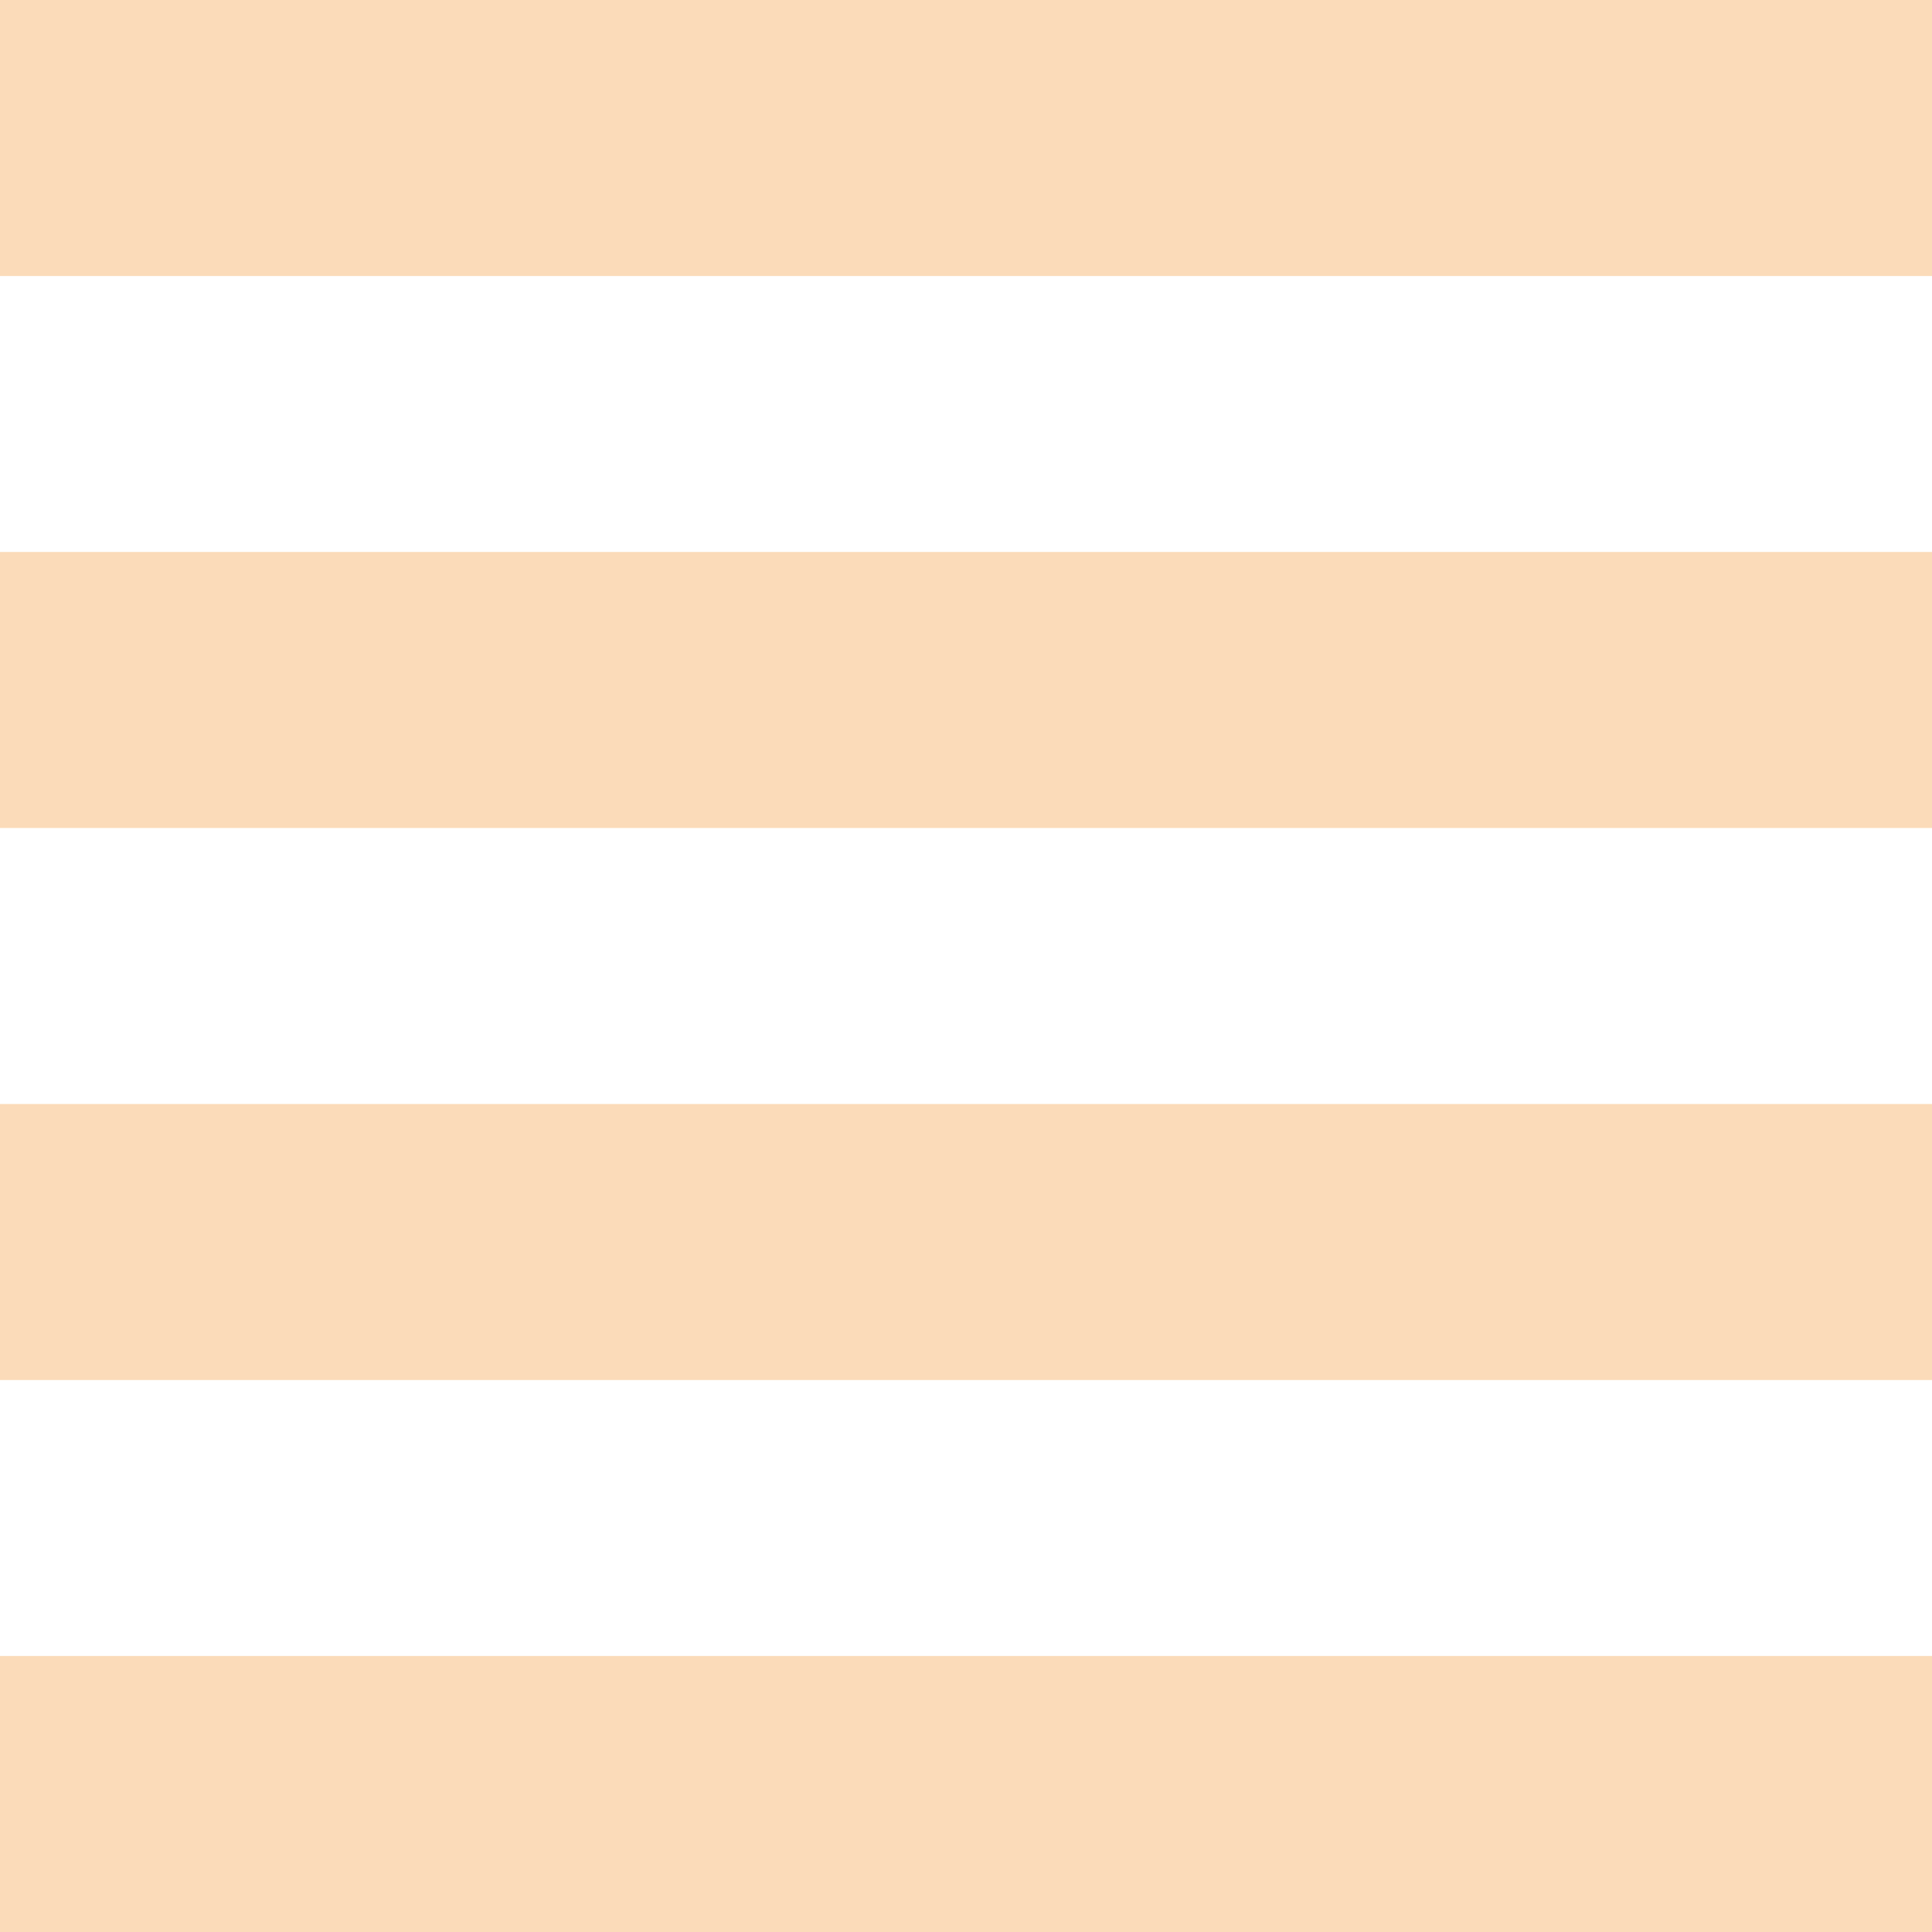
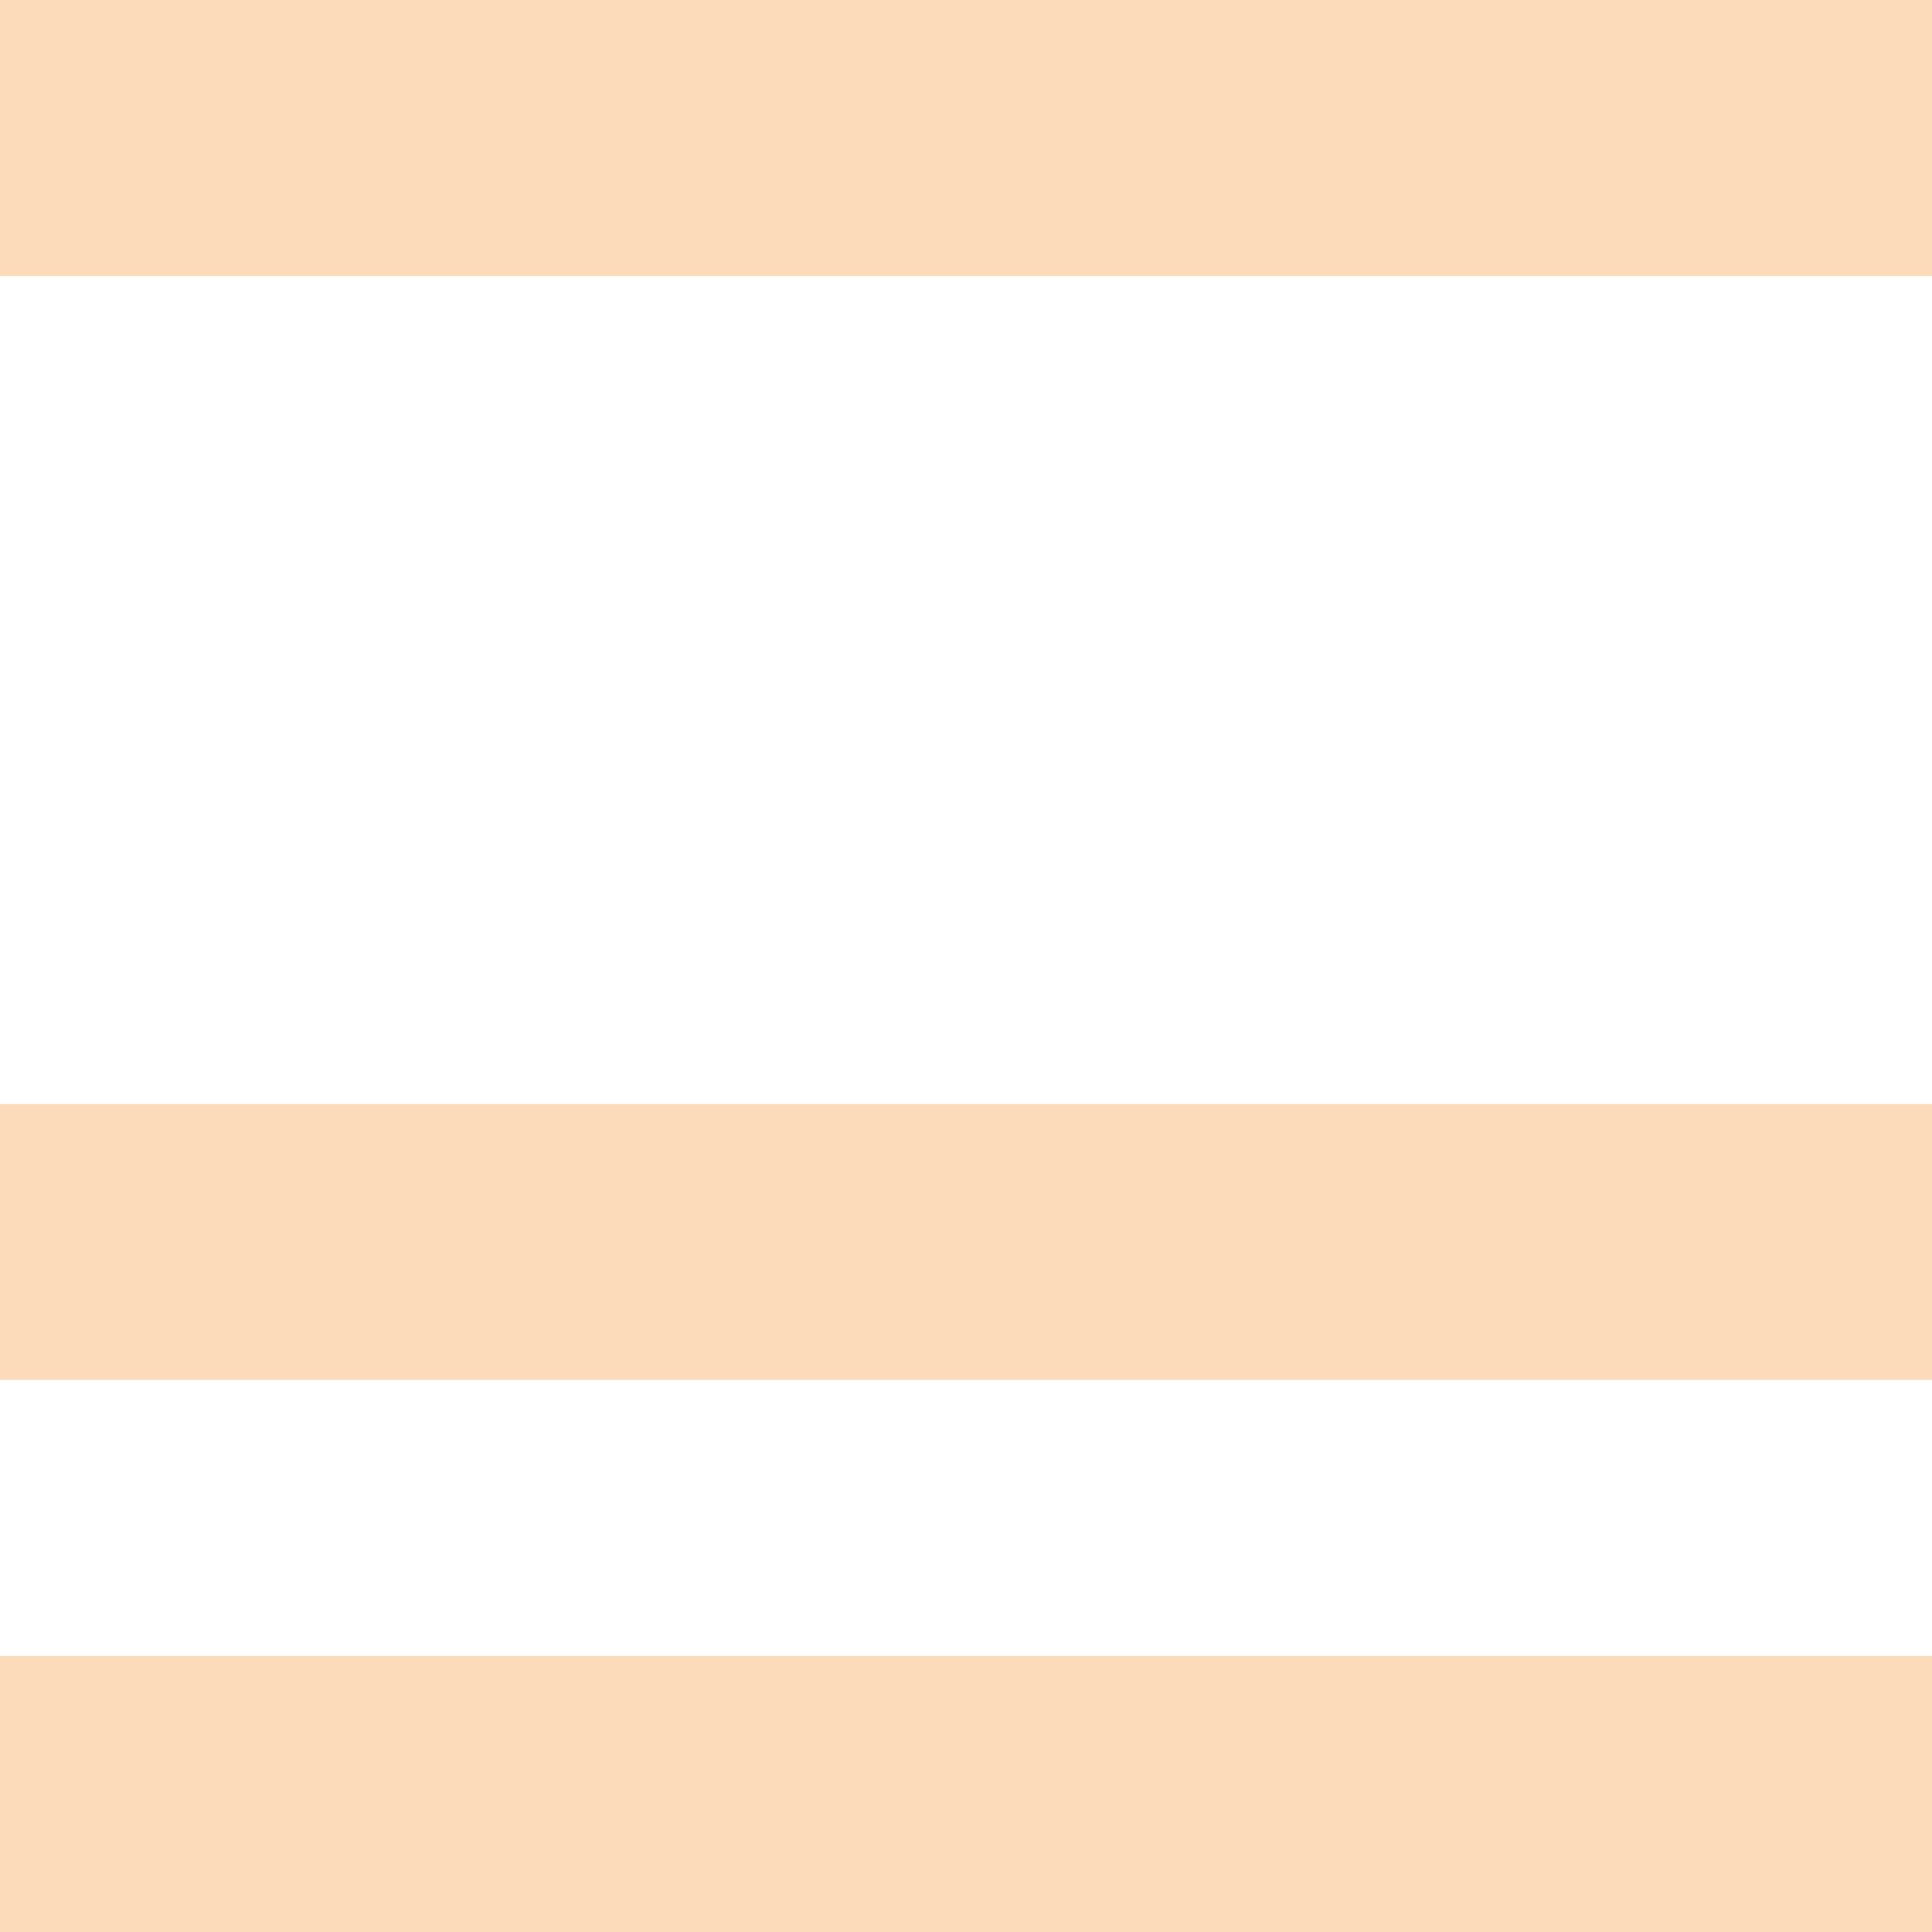
<svg xmlns="http://www.w3.org/2000/svg" width="30px" height="30px" viewBox="0 0 30 30" version="1.1">
  <title>Group 13</title>
  <defs>
    <filter id="filter-1">
      <feColorMatrix in="SourceGraphic" type="matrix" values="0 0 0 0 0.941 0 0 0 0 0.639 0 0 0 0 0.639 0 0 0 1 0" />
    </filter>
  </defs>
  <g id="Page-1" stroke="none" stroke-width="1" fill="none" fill-rule="evenodd">
    <g id="1-copy-3" transform="translate(-364, -4536)" filter="url(#filter-1)">
      <g transform="translate(280, 4440)">
        <g id="Group-13" transform="translate(84, 96)" fill="#FBDBB9">
          <rect id="Rectangle" x="0" y="-2.59348099e-13" width="30" height="4.286" />
-           <rect id="Rectangle-Copy-10" x="0" y="8.571" width="30" height="4.286" />
          <rect id="Rectangle-Copy-11" x="0" y="17.143" width="30" height="4.286" />
          <rect id="Rectangle-Copy-12" x="0" y="25.714" width="30" height="4.286" />
        </g>
      </g>
    </g>
  </g>
</svg>